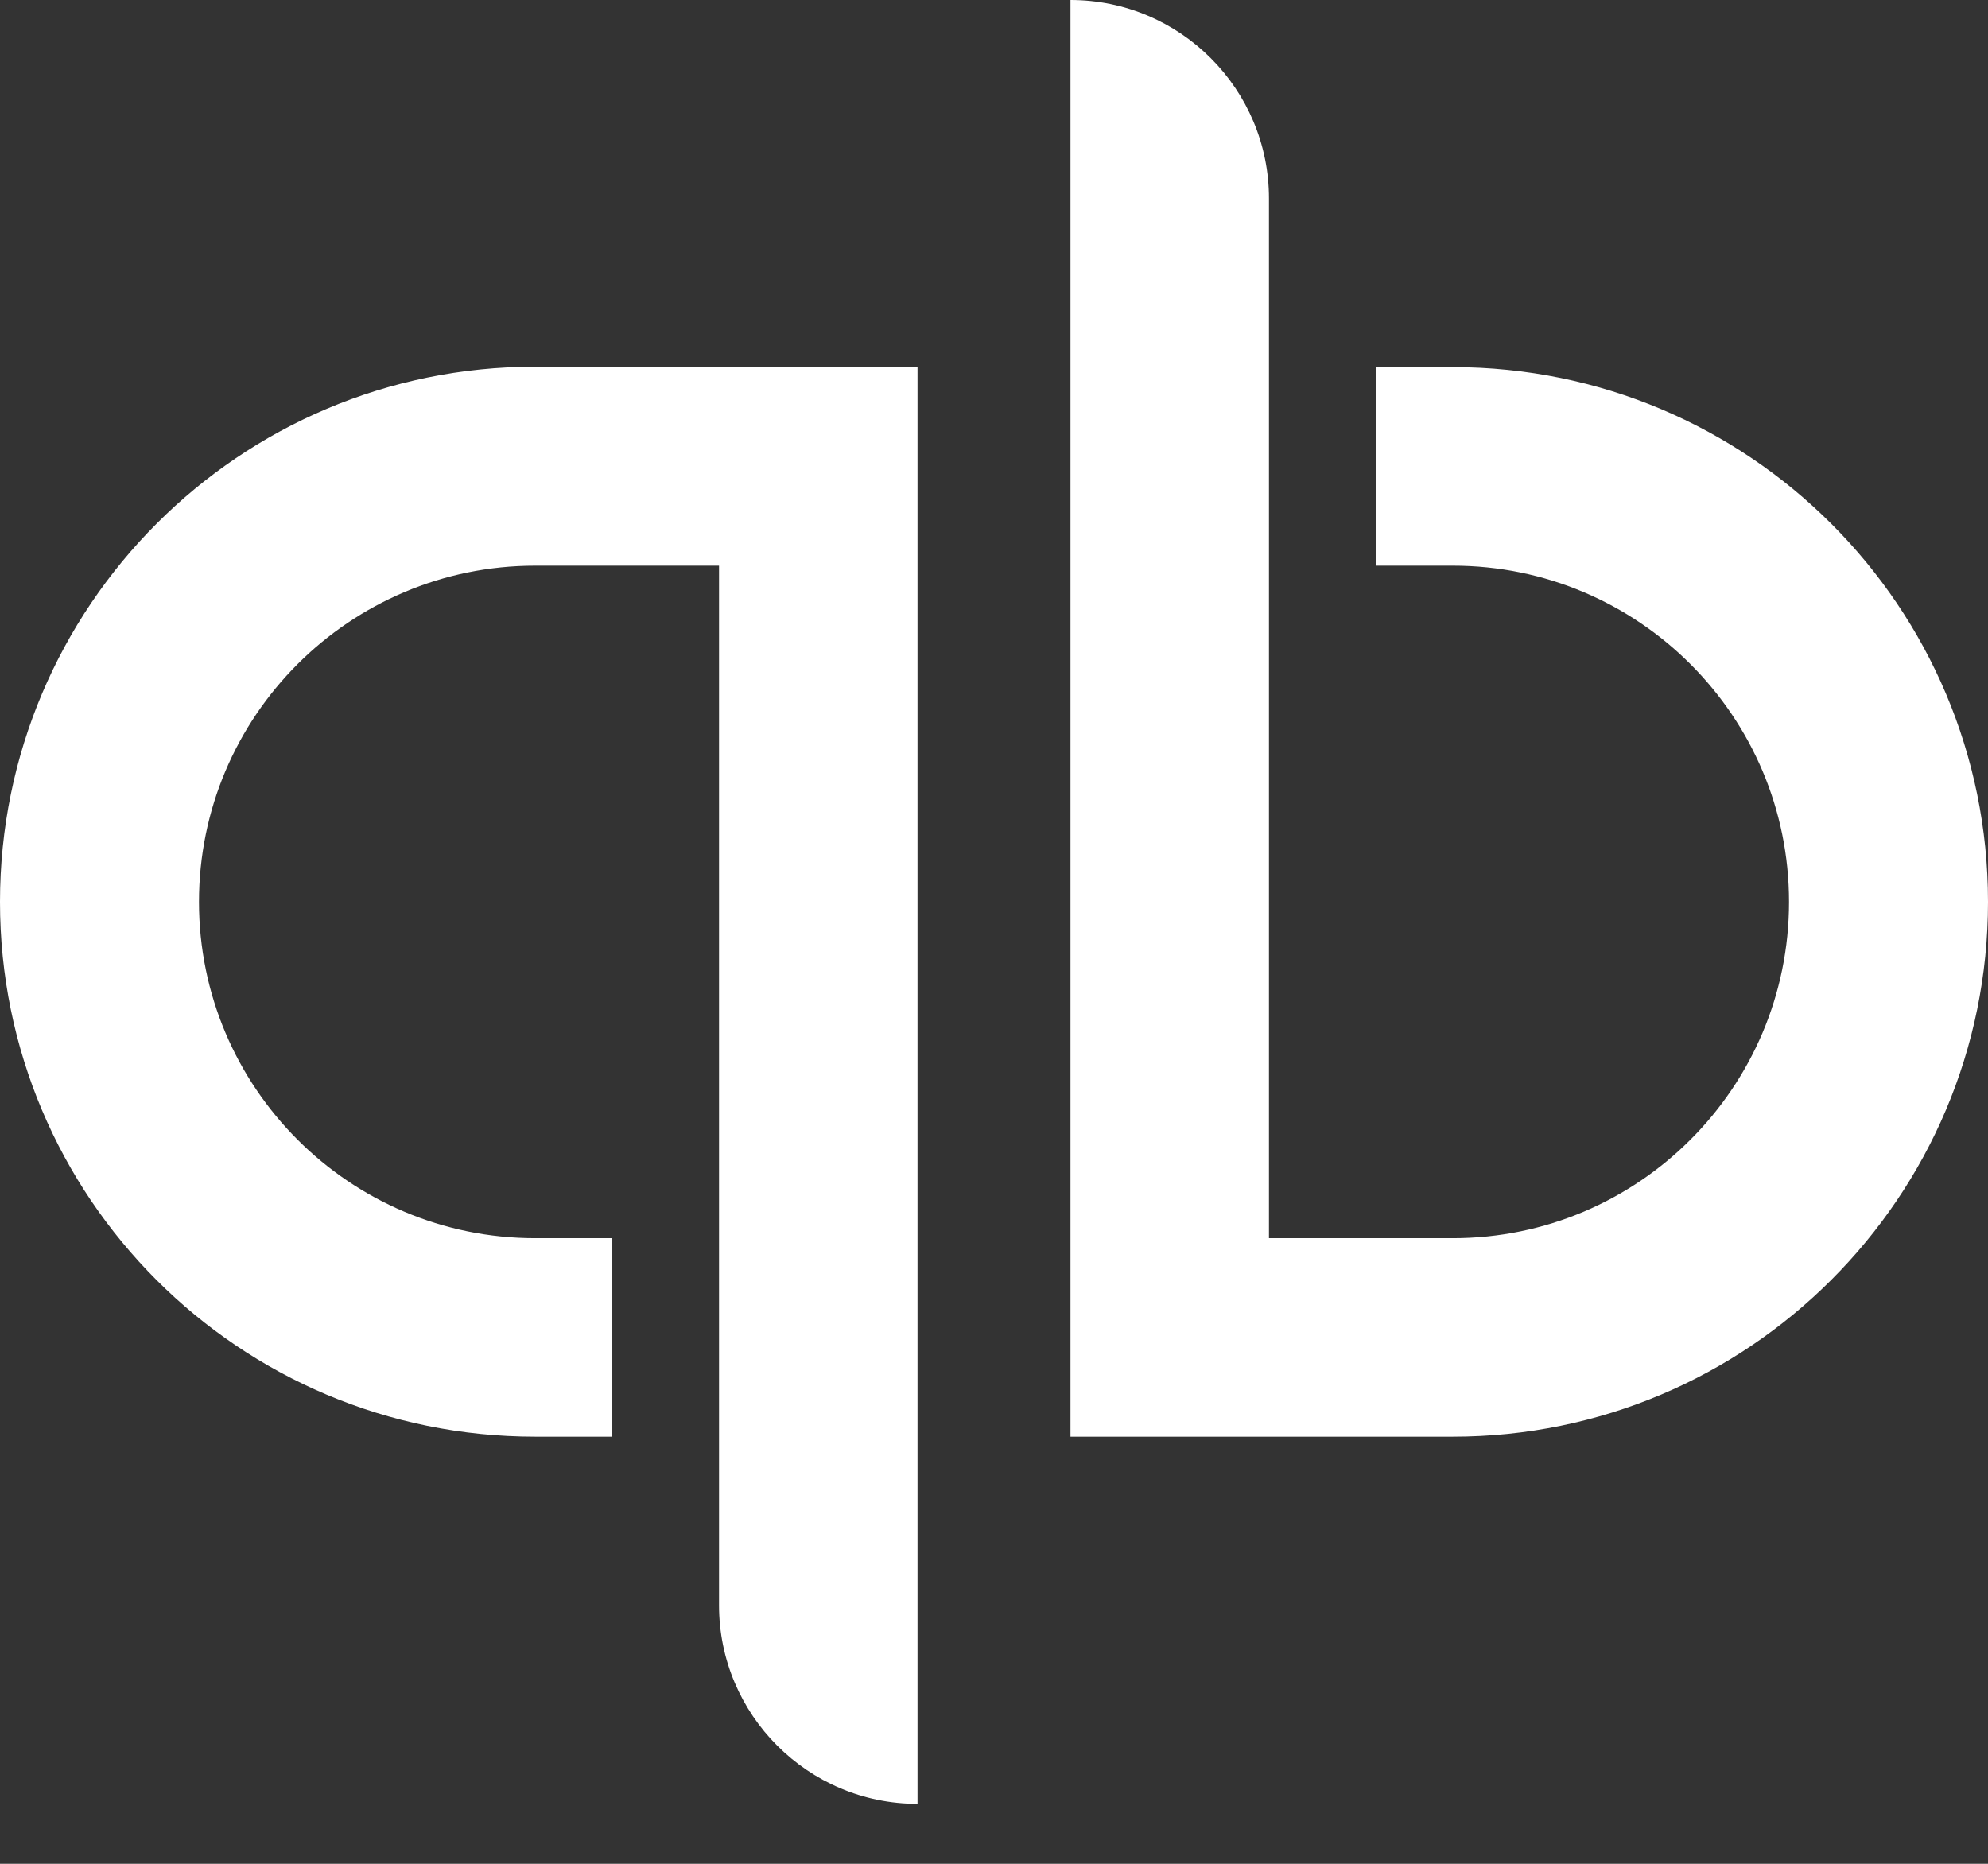
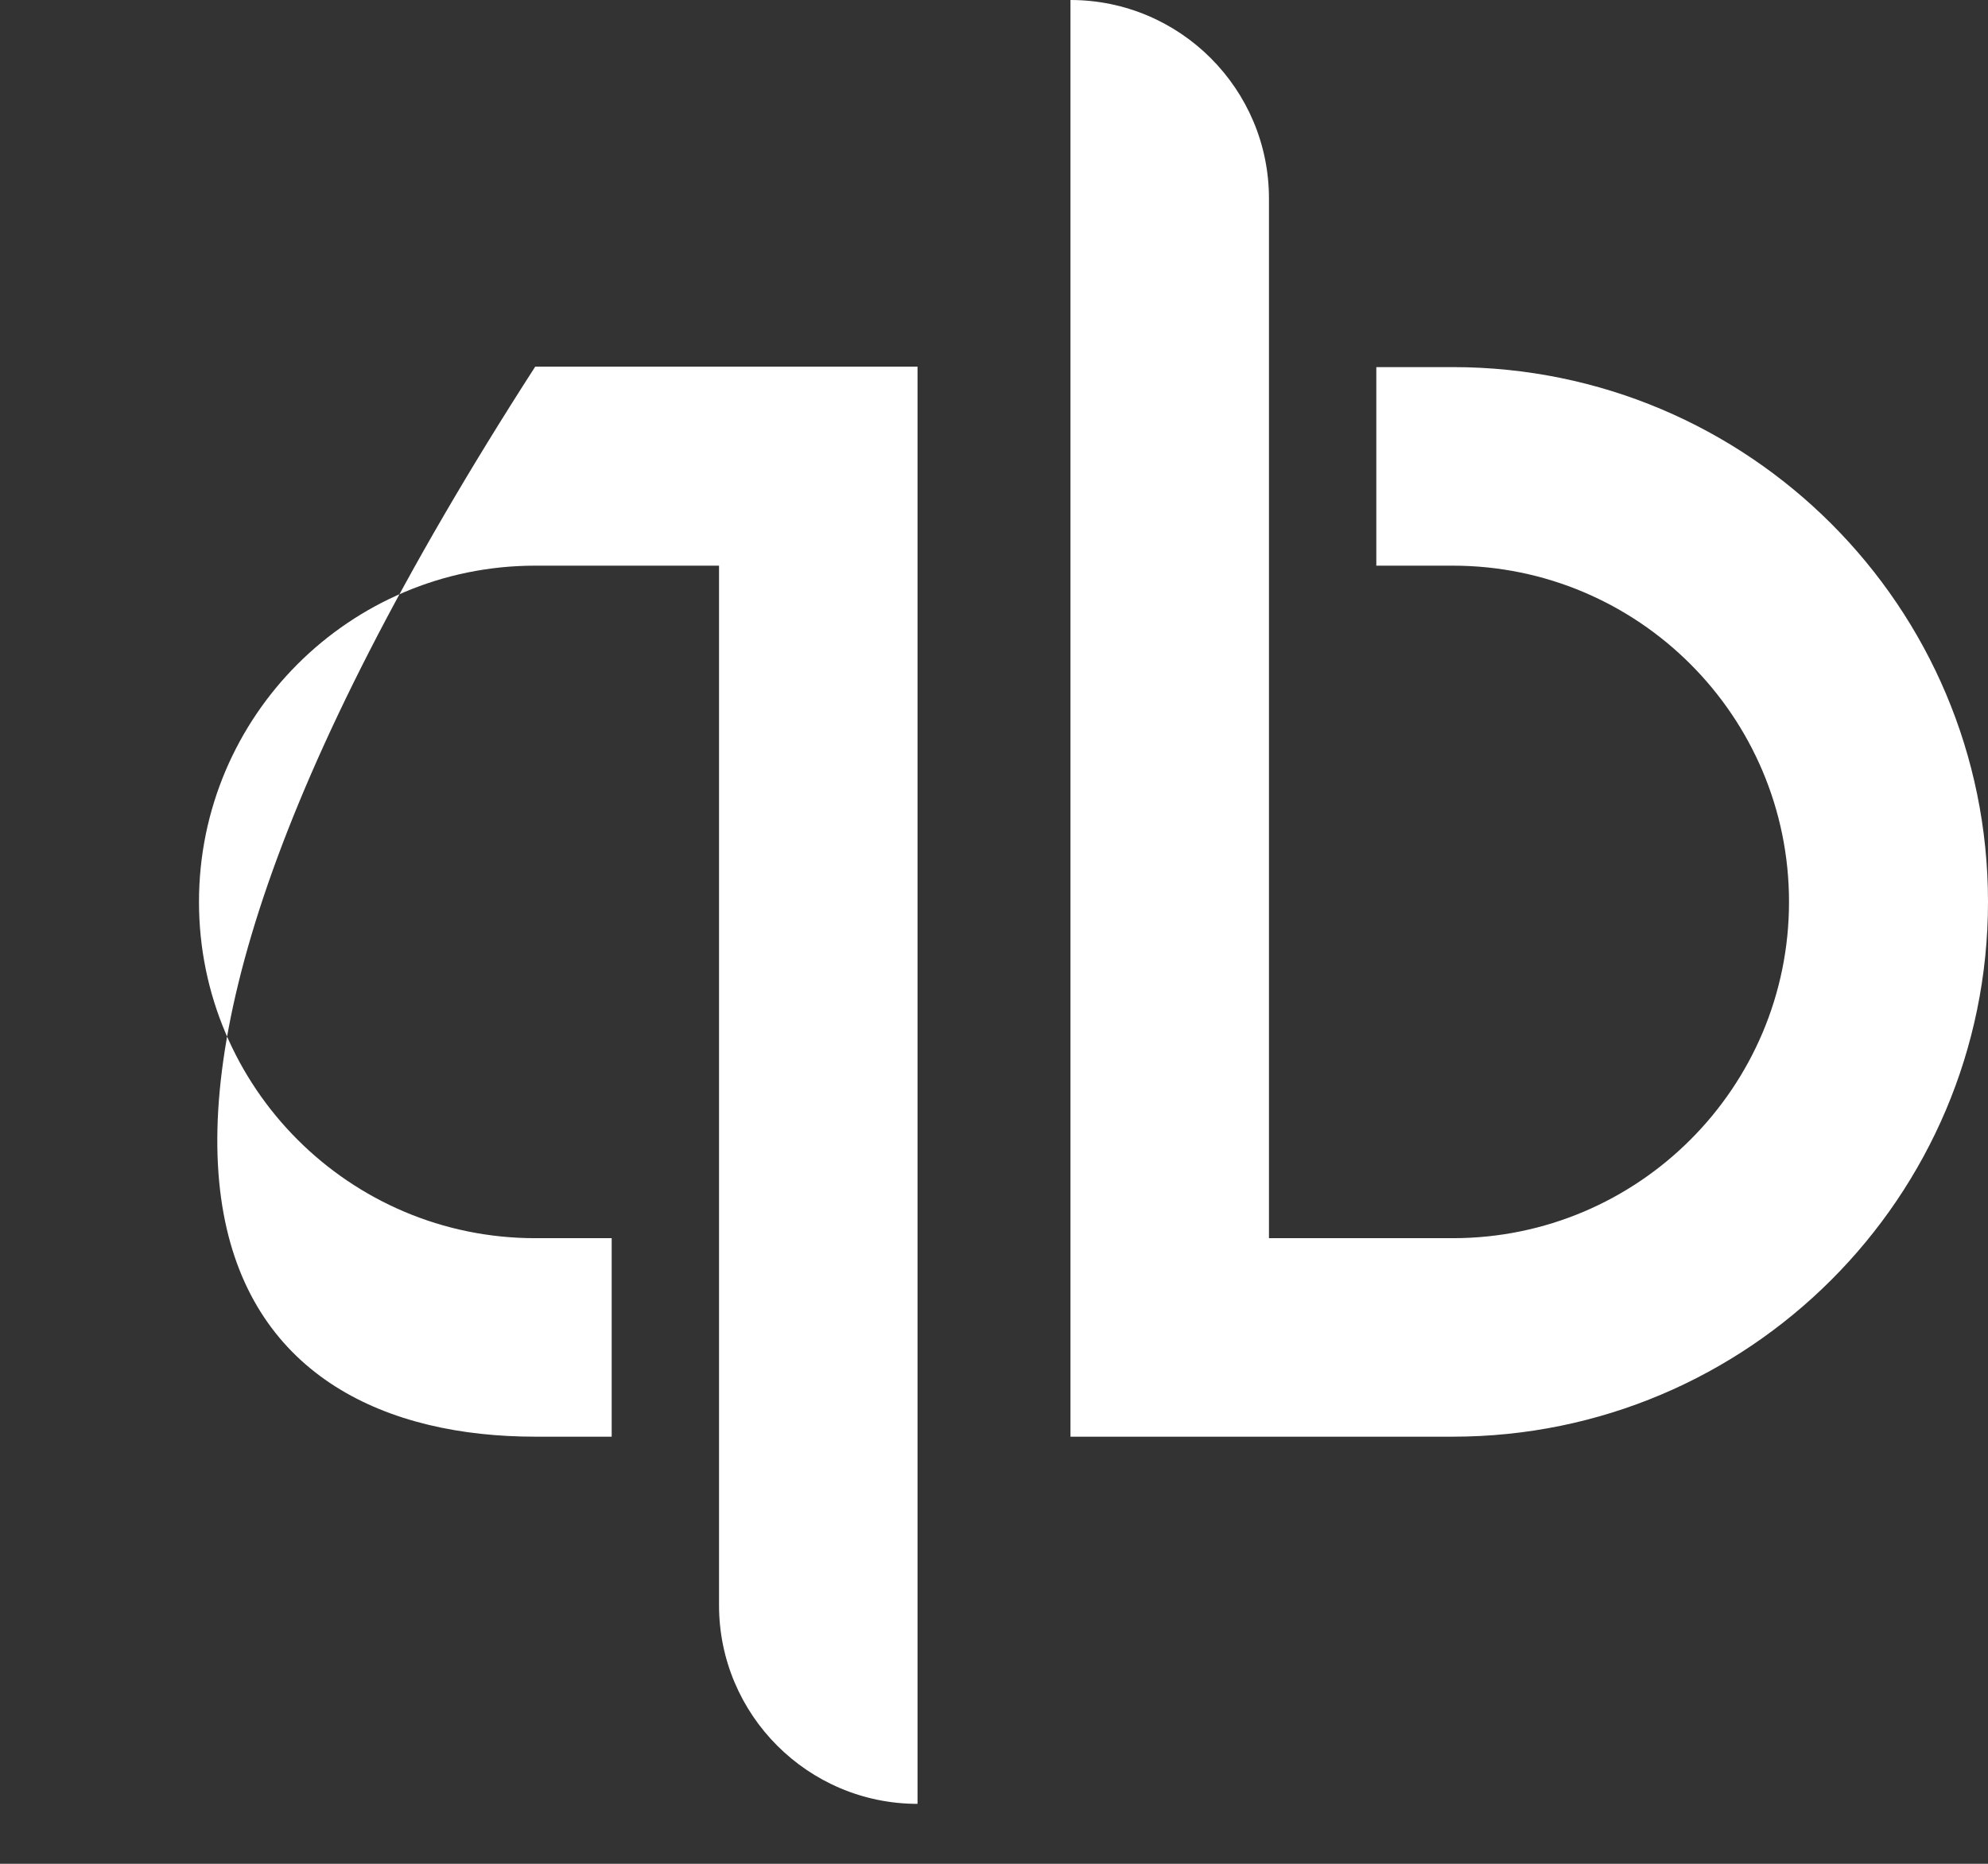
<svg xmlns="http://www.w3.org/2000/svg" width="32" height="30" viewBox="0 0 32 30" fill="none">
  <rect x="0" y="0" width="32" height="30" fill="#333333" stroke="none" />
-   <path d="M8.615 5.902C3.858 5.902 0 9.76 0 14.517C0 19.275 3.851 23.125 8.615 23.125H9.846V19.93H8.615C5.628 19.93 3.203 17.504 3.203 14.517C3.203 11.53 5.628 9.105 8.615 9.105H11.574V25.839C11.574 27.602 13.006 29.035 14.769 29.035V5.902H8.615ZM23.385 23.125C28.142 23.125 32 19.268 32 14.517C32 9.767 28.149 5.909 23.385 5.909H22.154V9.105H23.385C26.372 9.105 28.797 11.53 28.797 14.517C28.797 17.504 26.372 19.93 23.385 19.93H20.426V3.196C20.426 1.432 18.994 0 17.231 0V23.125H23.385Z" fill="white" />
+   <path d="M8.615 5.902C0 19.275 3.851 23.125 8.615 23.125H9.846V19.93H8.615C5.628 19.93 3.203 17.504 3.203 14.517C3.203 11.53 5.628 9.105 8.615 9.105H11.574V25.839C11.574 27.602 13.006 29.035 14.769 29.035V5.902H8.615ZM23.385 23.125C28.142 23.125 32 19.268 32 14.517C32 9.767 28.149 5.909 23.385 5.909H22.154V9.105H23.385C26.372 9.105 28.797 11.53 28.797 14.517C28.797 17.504 26.372 19.93 23.385 19.93H20.426V3.196C20.426 1.432 18.994 0 17.231 0V23.125H23.385Z" fill="white" />
</svg>